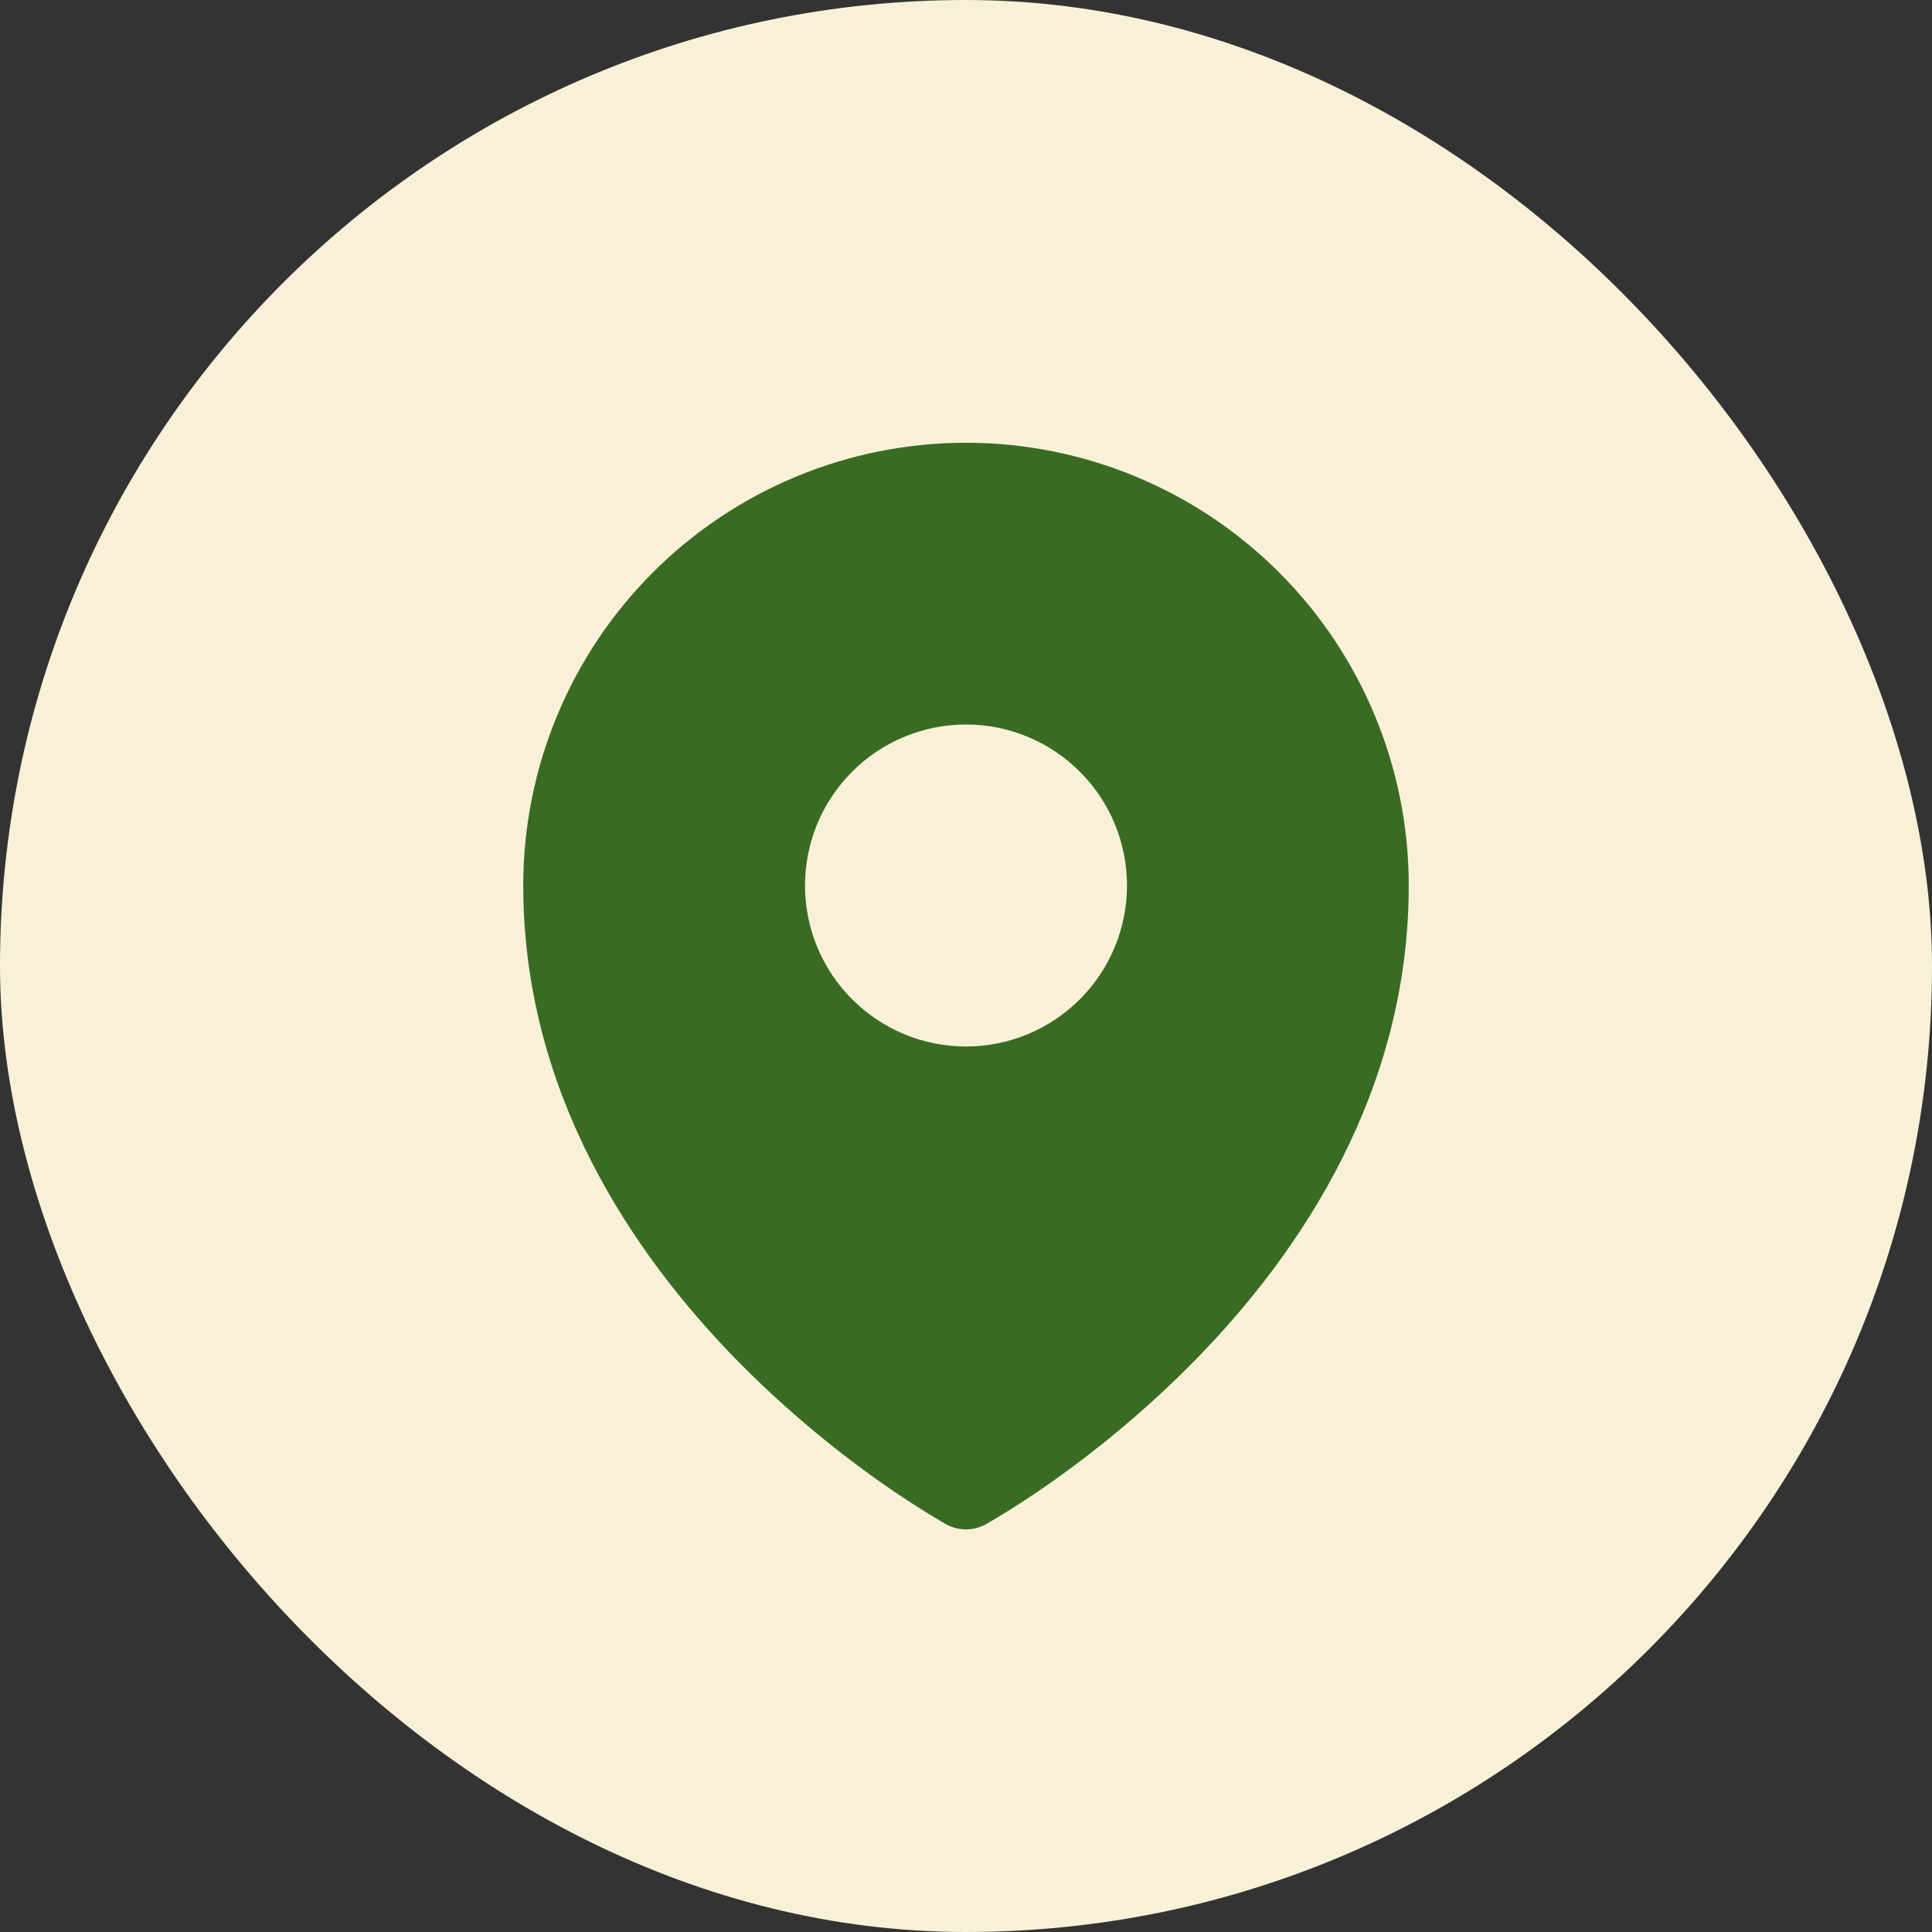
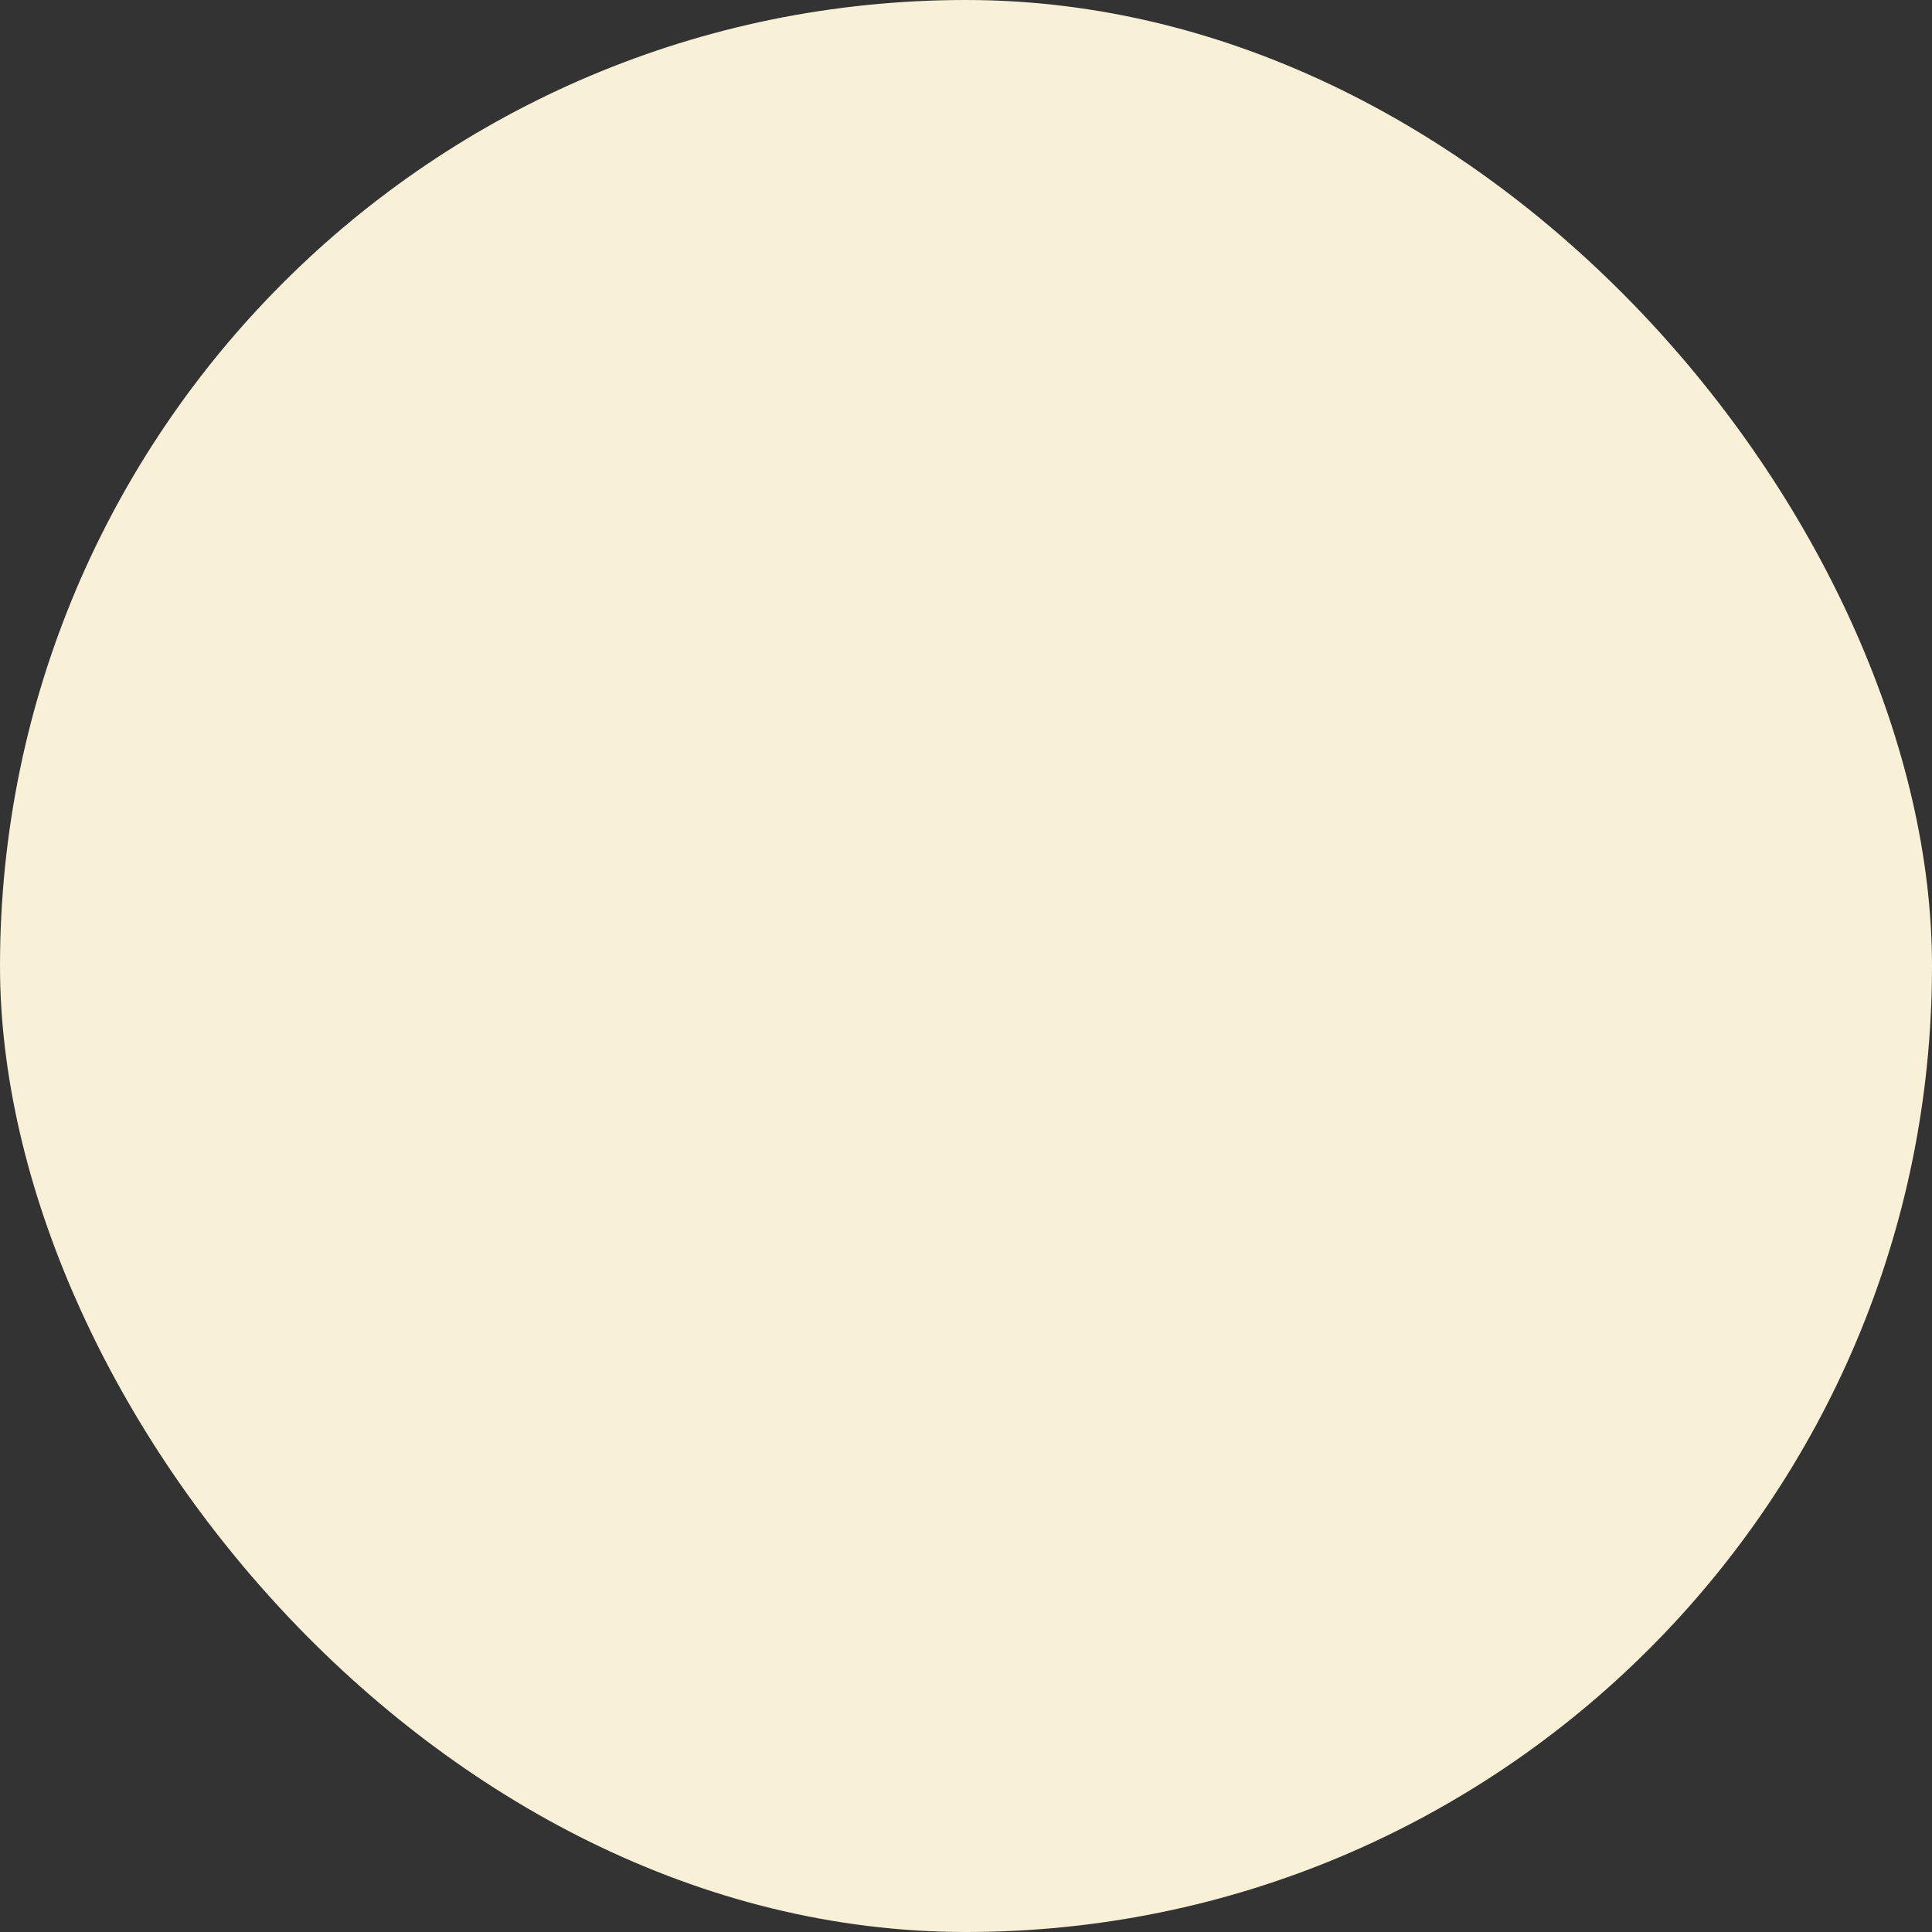
<svg xmlns="http://www.w3.org/2000/svg" width="36" height="36" viewBox="0 0 36 36" fill="none">
  <rect x="0" y="0" width="36" height="36" fill="#333333" stroke="none" />
  <rect width="36" height="36" rx="18" fill="#F8F1D7" />
-   <path fill-rule="evenodd" clip-rule="evenodd" d="M17.54 28.351L17.61 28.391L17.638 28.407C17.749 28.467 17.873 28.498 18 28.498C18.126 28.498 18.25 28.467 18.361 28.407L18.389 28.392L18.46 28.351C18.851 28.119 19.233 27.872 19.604 27.609C20.565 26.93 21.463 26.167 22.287 25.327C24.231 23.337 26.25 20.347 26.25 16.5C26.25 14.312 25.381 12.213 23.834 10.666C22.287 9.119 20.188 8.25 18 8.25C15.812 8.25 13.713 9.119 12.166 10.666C10.619 12.213 9.75 14.312 9.75 16.5C9.75 20.346 11.77 23.337 13.713 25.327C14.537 26.167 15.434 26.93 16.395 27.609C16.767 27.872 17.148 28.119 17.54 28.351ZM18 19.5C18.796 19.5 19.559 19.184 20.121 18.621C20.684 18.059 21 17.296 21 16.5C21 15.704 20.684 14.941 20.121 14.379C19.559 13.816 18.796 13.5 18 13.5C17.204 13.5 16.441 13.816 15.879 14.379C15.316 14.941 15 15.704 15 16.5C15 17.296 15.316 18.059 15.879 18.621C16.441 19.184 17.204 19.5 18 19.5Z" fill="#3A6B22" />
</svg>